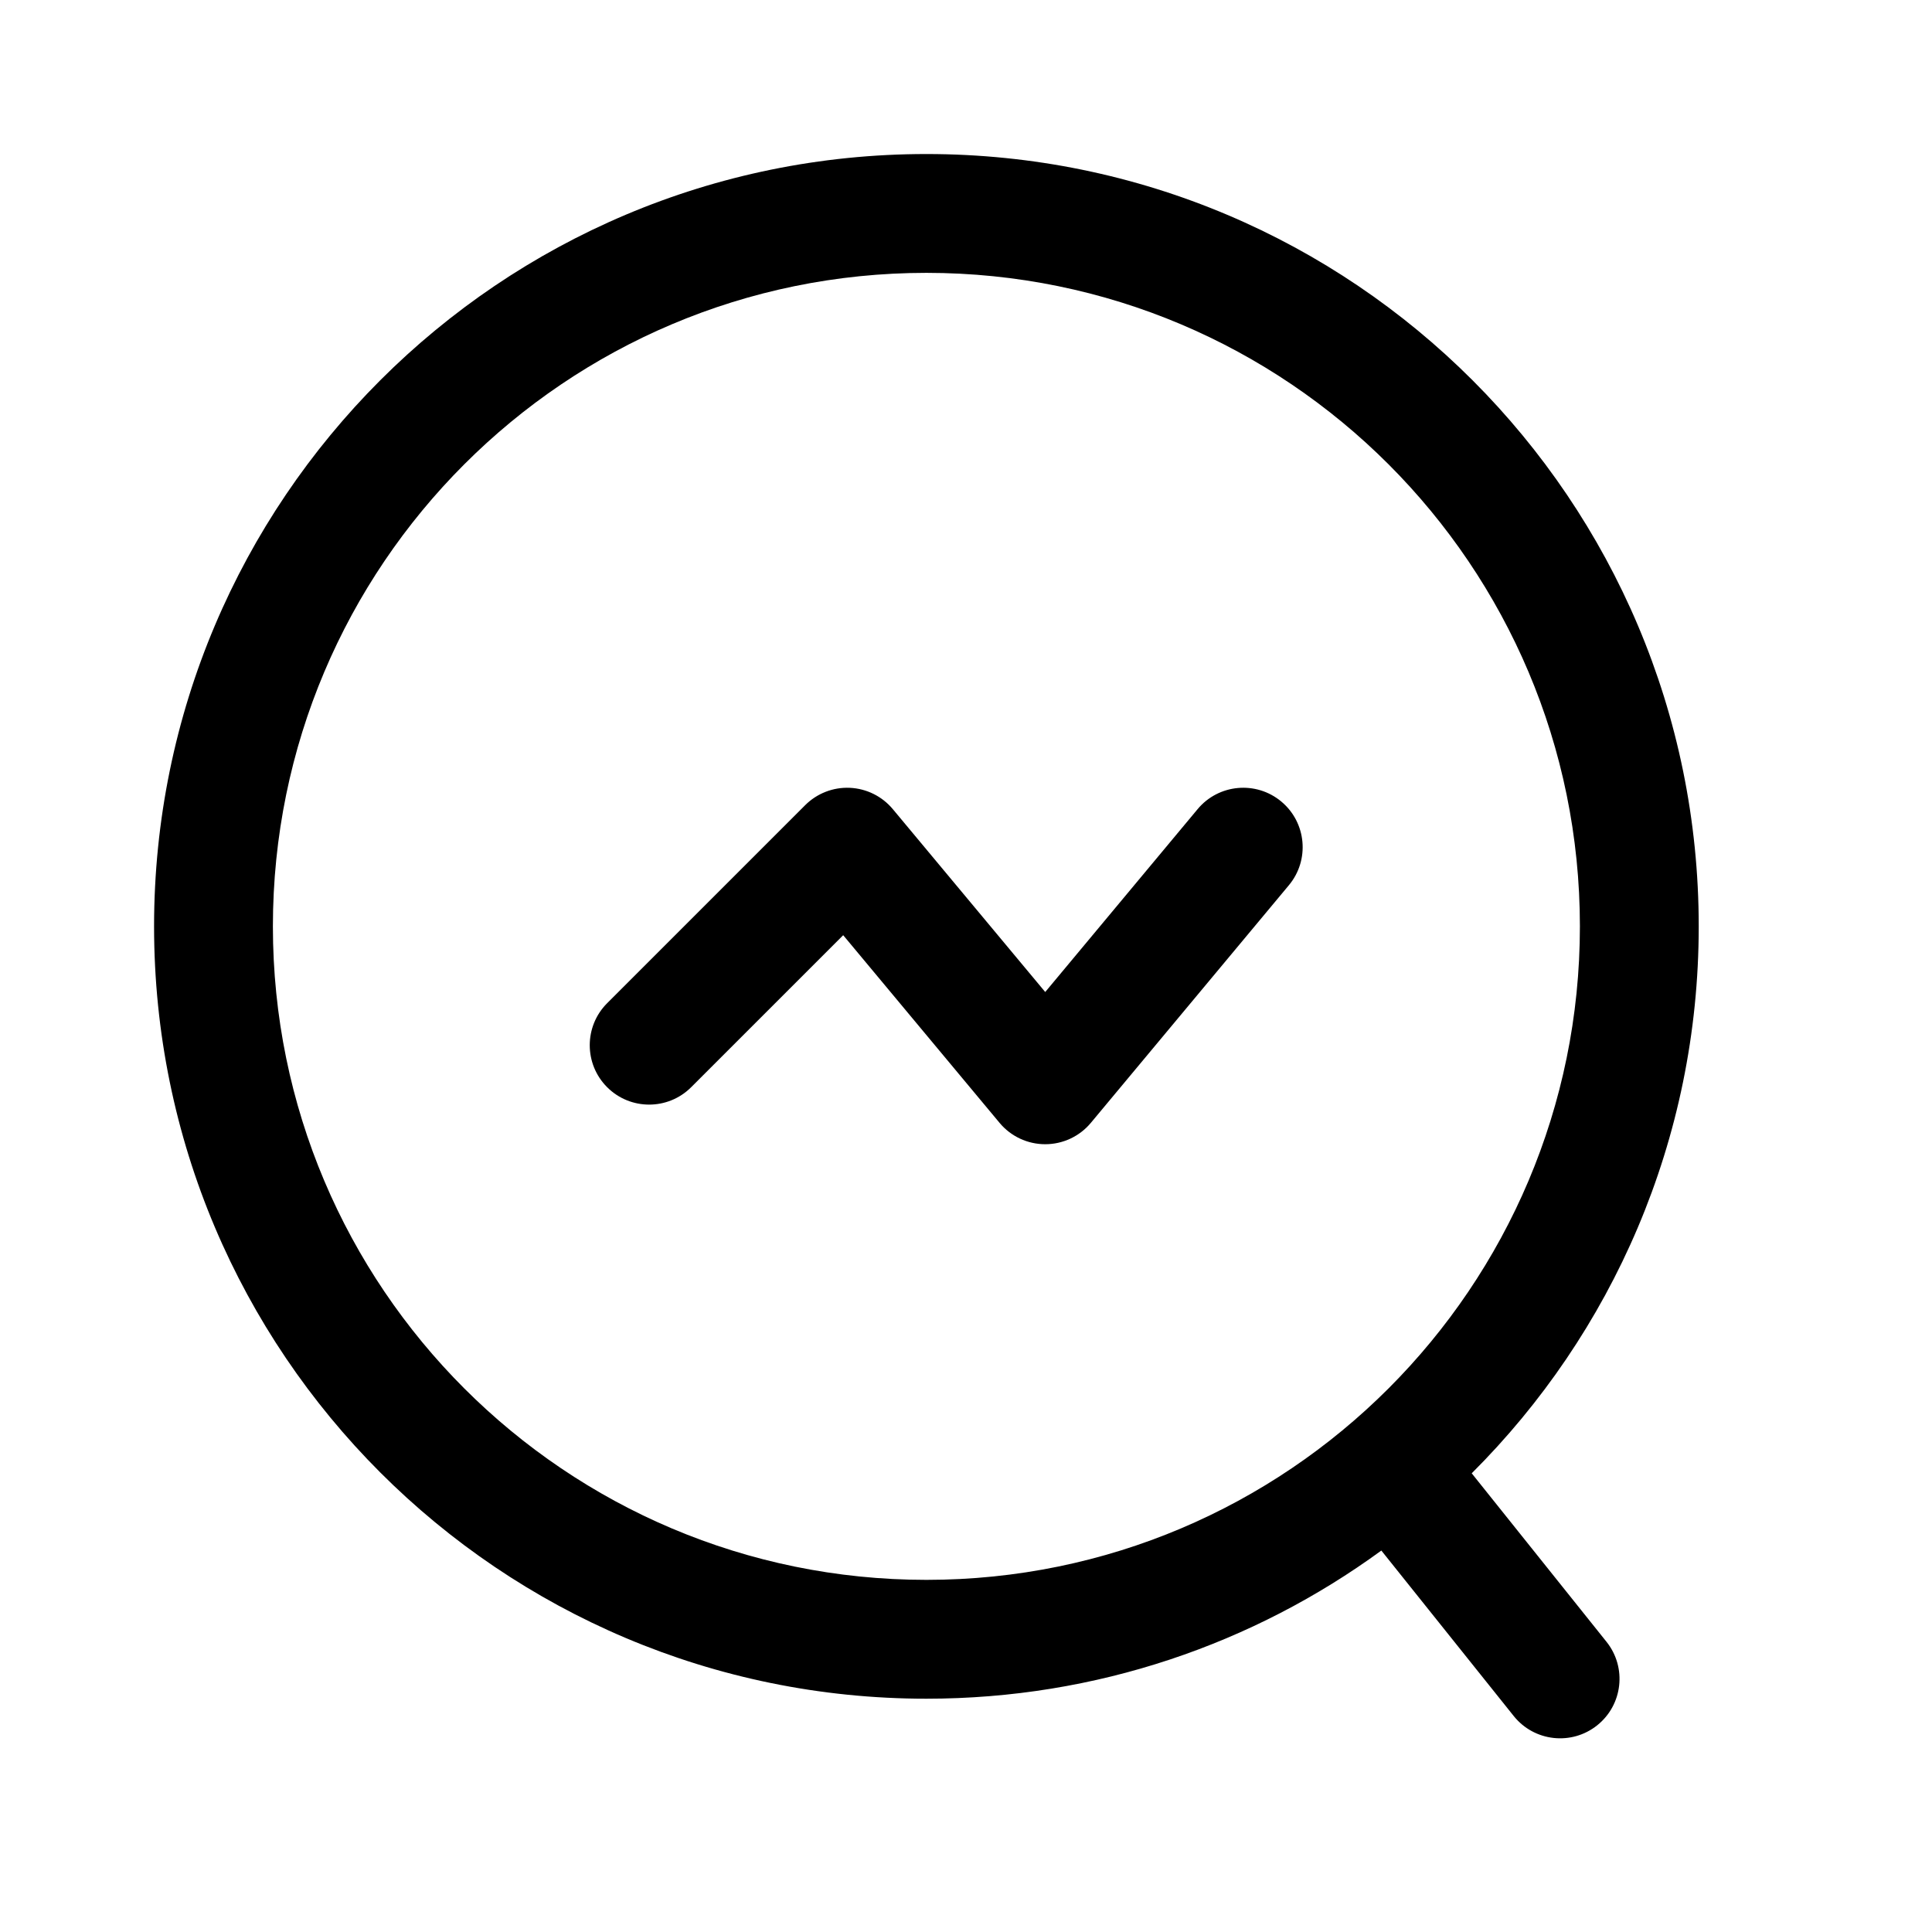
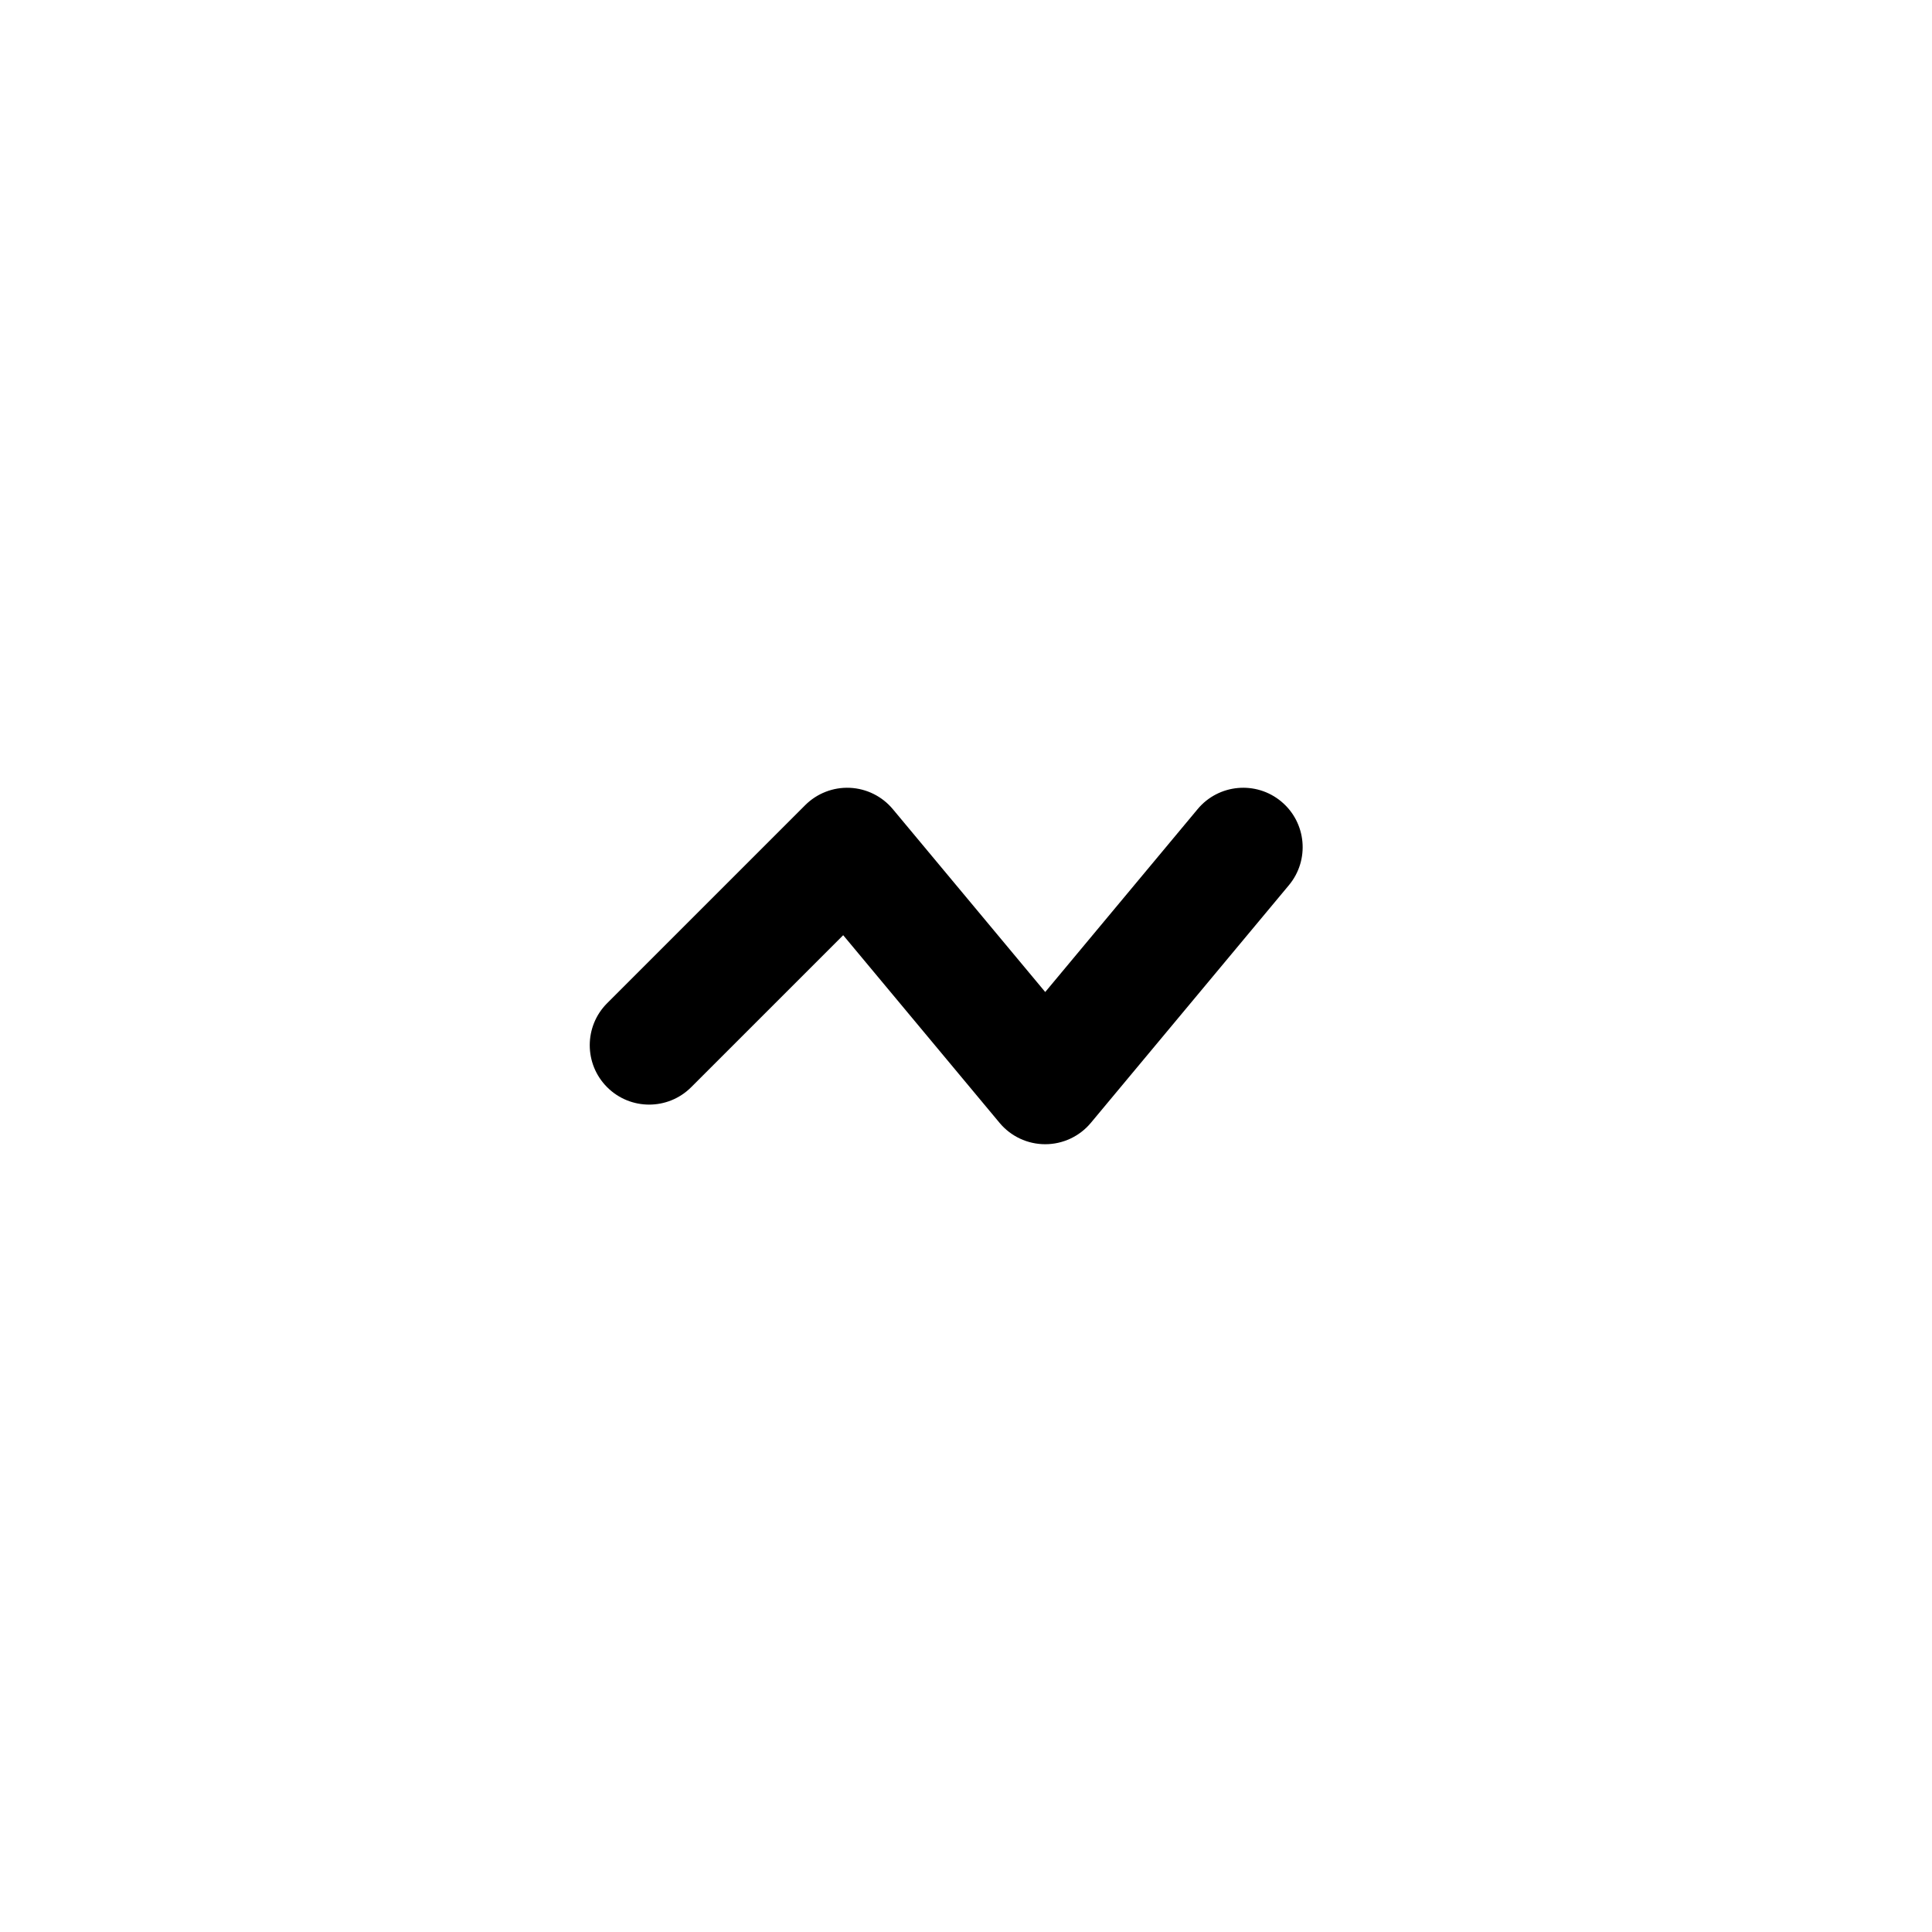
<svg xmlns="http://www.w3.org/2000/svg" fill="#000000" width="800px" height="800px" version="1.1" viewBox="144 144 512 512">
  <g>
    <path d="m485.57 378.59c5.566-6.68 4.664-16.609-2.016-22.176-6.68-5.566-16.609-4.664-22.176 2.019l-40.383 48.461-40.387-48.461c-2.832-3.402-6.961-5.449-11.383-5.652-4.418-0.199-8.715 1.469-11.844 4.598l-52.48 52.48c-6.148 6.148-6.148 16.113 0 22.262 6.148 6.148 16.117 6.148 22.266 0l40.289-40.285 41.441 49.73c2.992 3.59 7.422 5.664 12.098 5.664 4.672 0 9.102-2.074 12.094-5.664z" />
-     <path d="m184.83 389.5c0-113.04 91.637-204.68 204.68-204.68 113.04 0 204.67 91.637 204.67 204.68 0 56.625-22.996 107.88-60.16 144.94l35.719 44.652c5.43 6.789 4.332 16.695-2.461 22.129-6.789 5.43-16.695 4.332-22.129-2.461l-35.078-43.848c-33.816 24.691-75.488 39.262-120.56 39.262-113.04 0-204.68-91.637-204.68-204.67zm204.68-173.19c-95.648 0-173.19 77.539-173.19 173.19 0 95.645 77.539 173.18 173.19 173.18 95.645 0 173.18-77.539 173.18-173.18 0-95.648-77.539-173.19-173.18-173.19z" fill-rule="evenodd" />
  </g>
</svg>